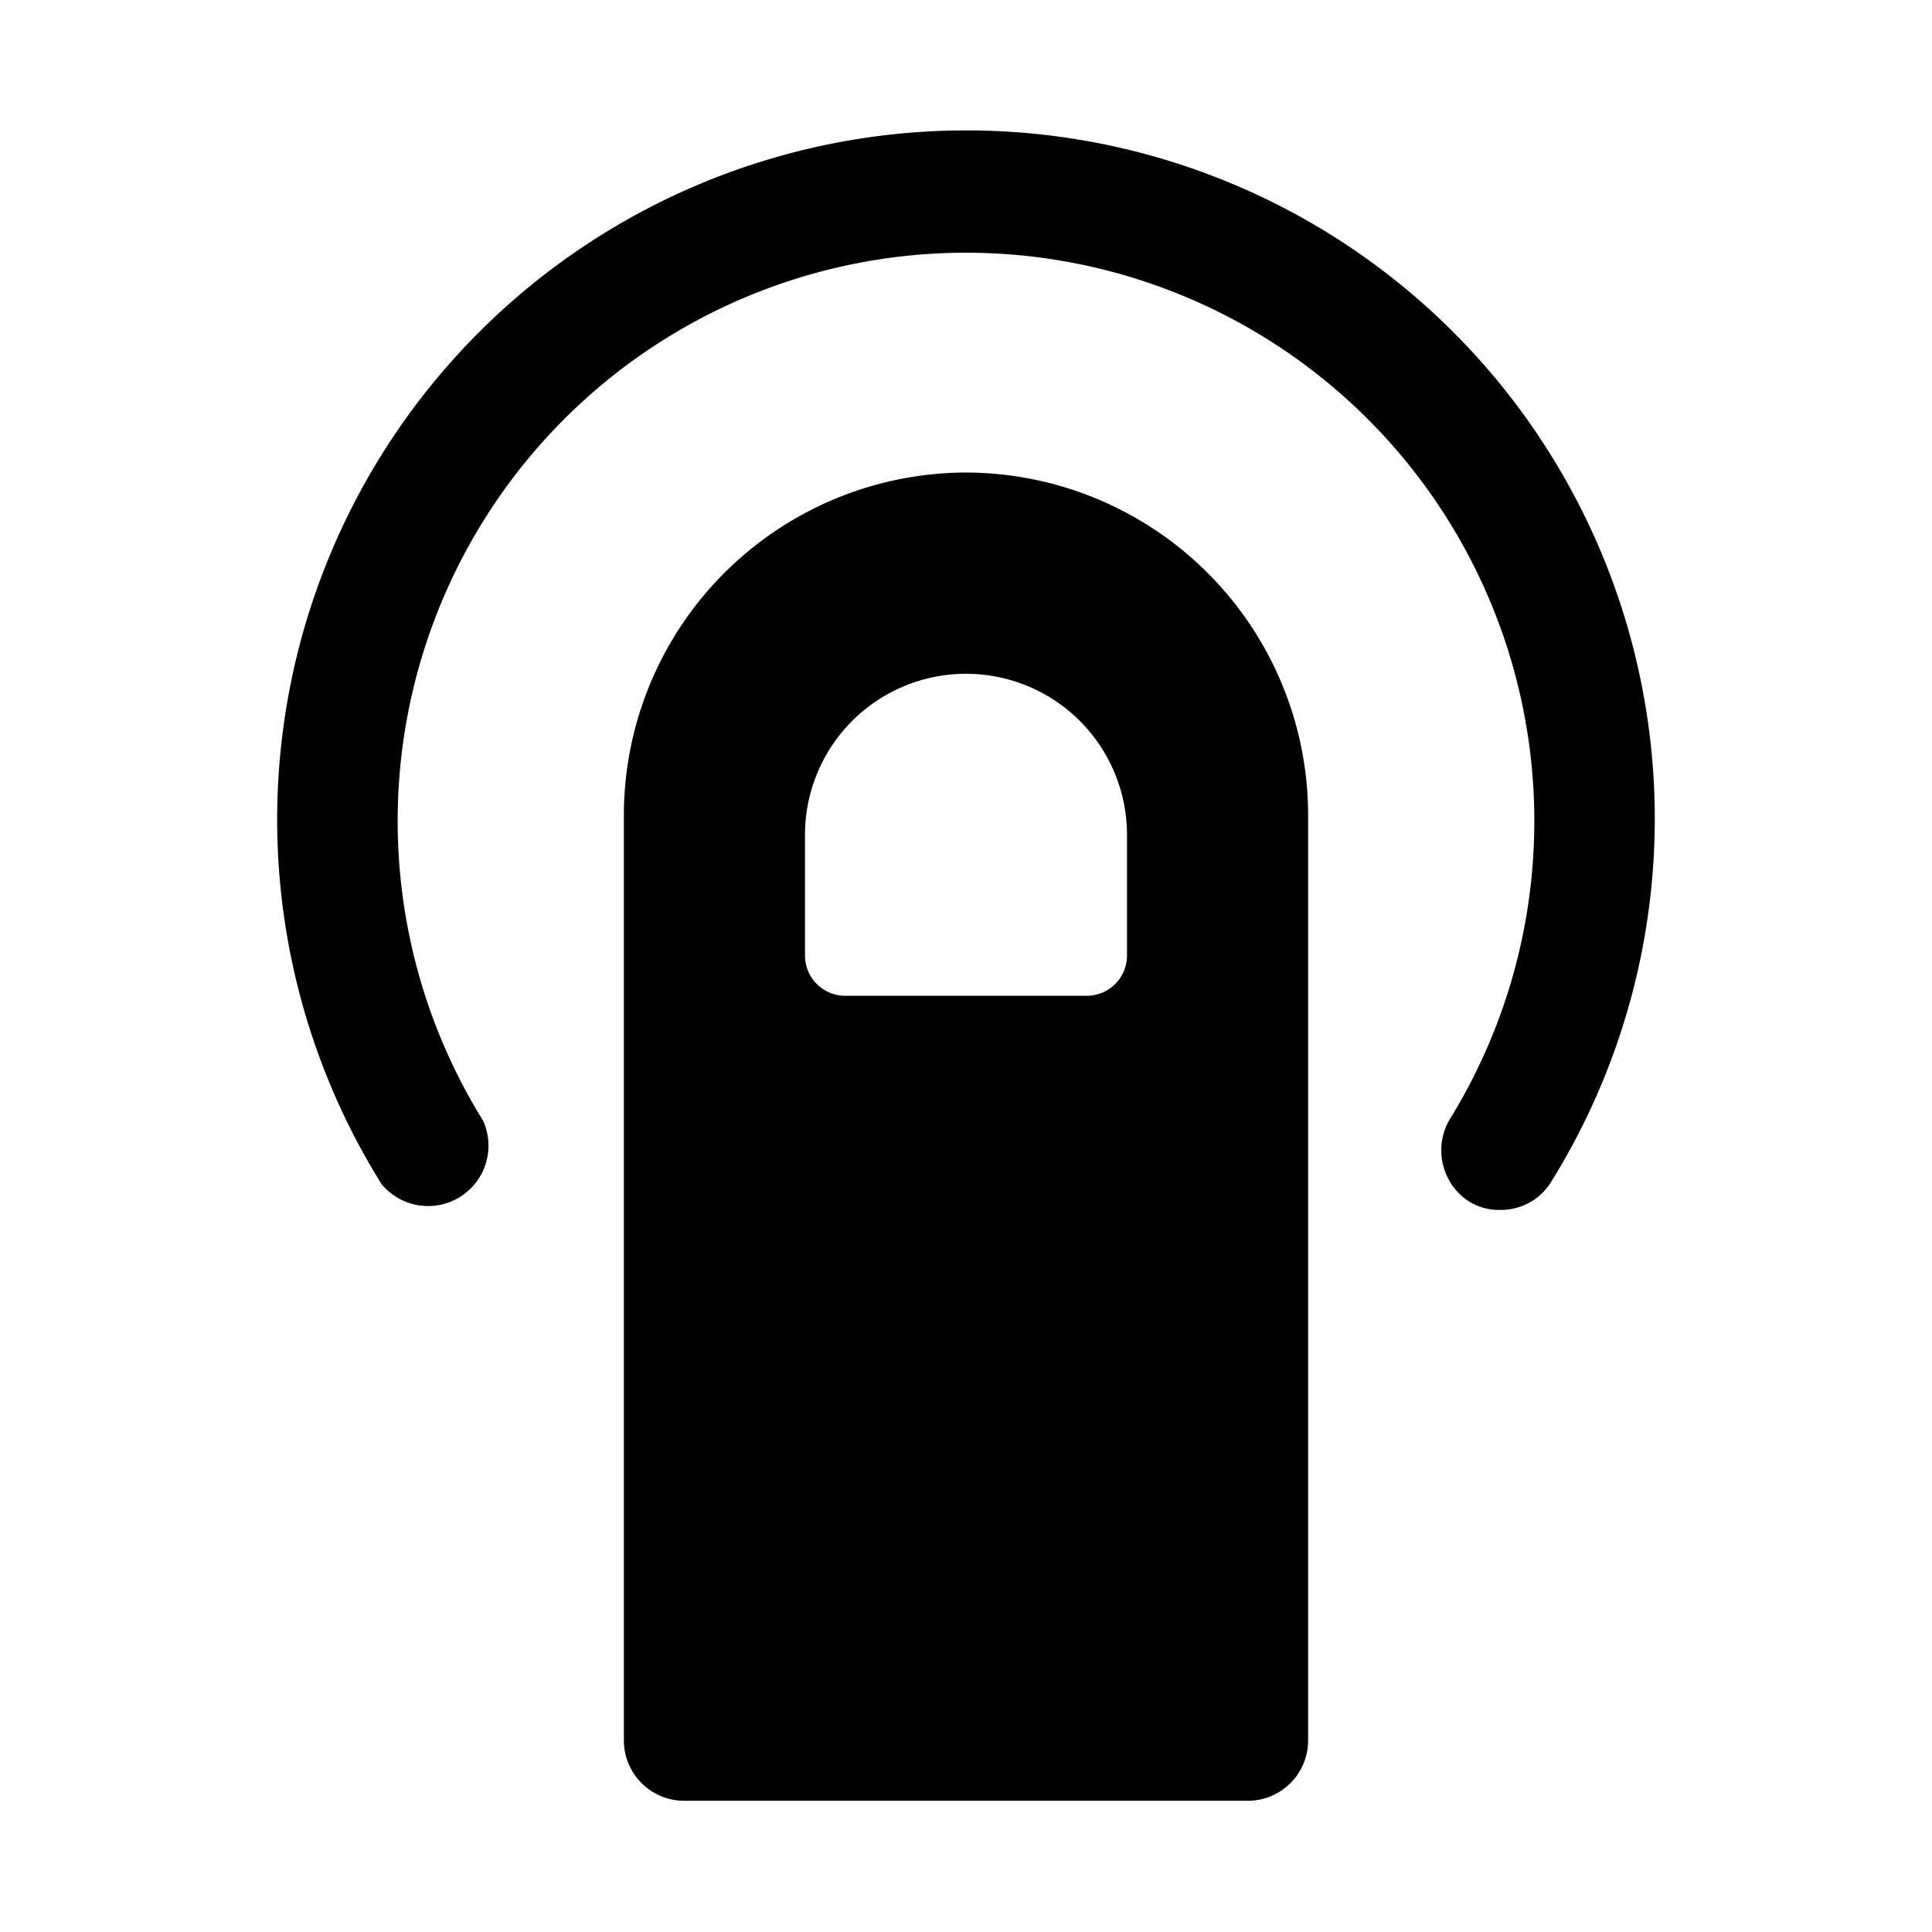
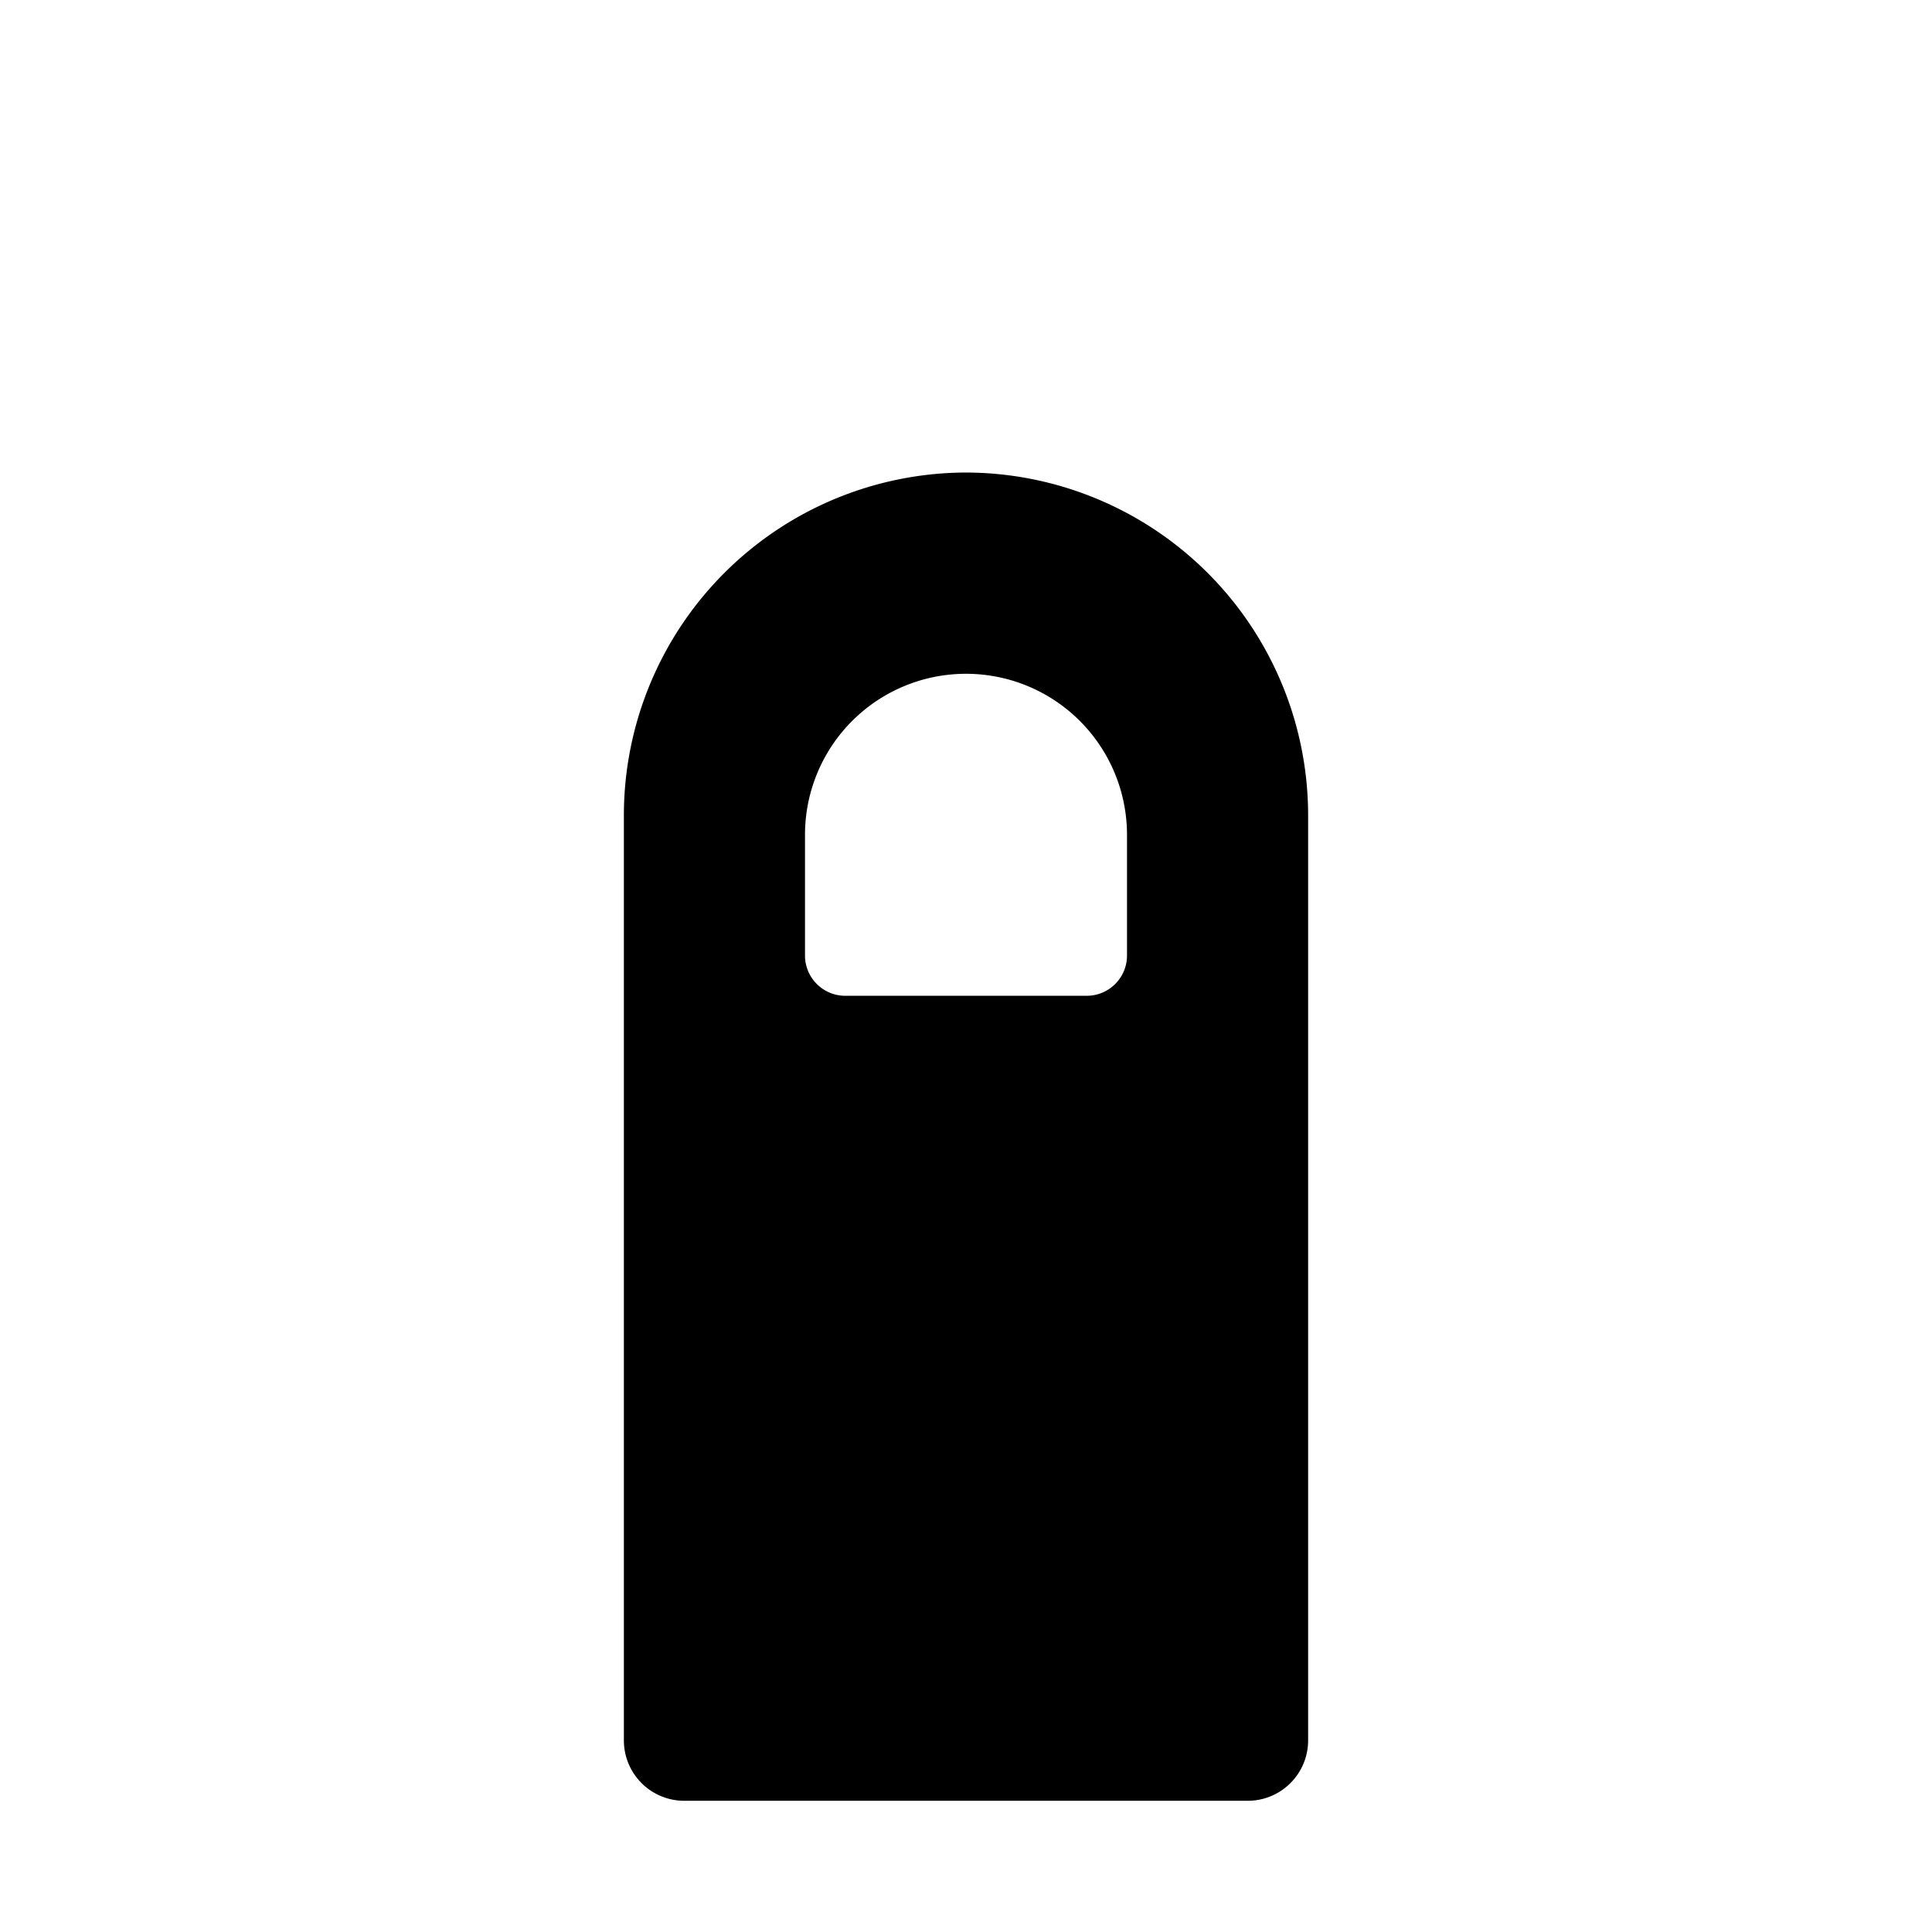
<svg xmlns="http://www.w3.org/2000/svg" viewBox="0 0 24 24">
  <g>
    <path d="M12 5.87a4.26 4.26 0 0 0 -4.25 4.25v11.5a0.75 0.75 0 0 0 0.75 0.75h7a0.75 0.75 0 0 0 0.75 -0.75v-11.5A4.26 4.26 0 0 0 12 5.87Zm2 6a0.5 0.5 0 0 1 -0.5 0.5h-3a0.5 0.5 0 0 1 -0.5 -0.5v-1.5a2 2 0 1 1 4 0Z" fill="#000000" stroke-width="1" />
-     <path d="M12 1.62a8.56 8.56 0 0 0 -7.26 13.09 0.75 0.75 0 0 0 1.26 -0.79 7.06 7.06 0 1 1 12 0 0.76 0.76 0 0 0 0.24 1 0.71 0.71 0 0 0 0.4 0.11 0.73 0.73 0 0 0 0.63 -0.35A8.55 8.55 0 0 0 12 1.62Z" fill="#000000" stroke-width="1" />
  </g>
</svg>